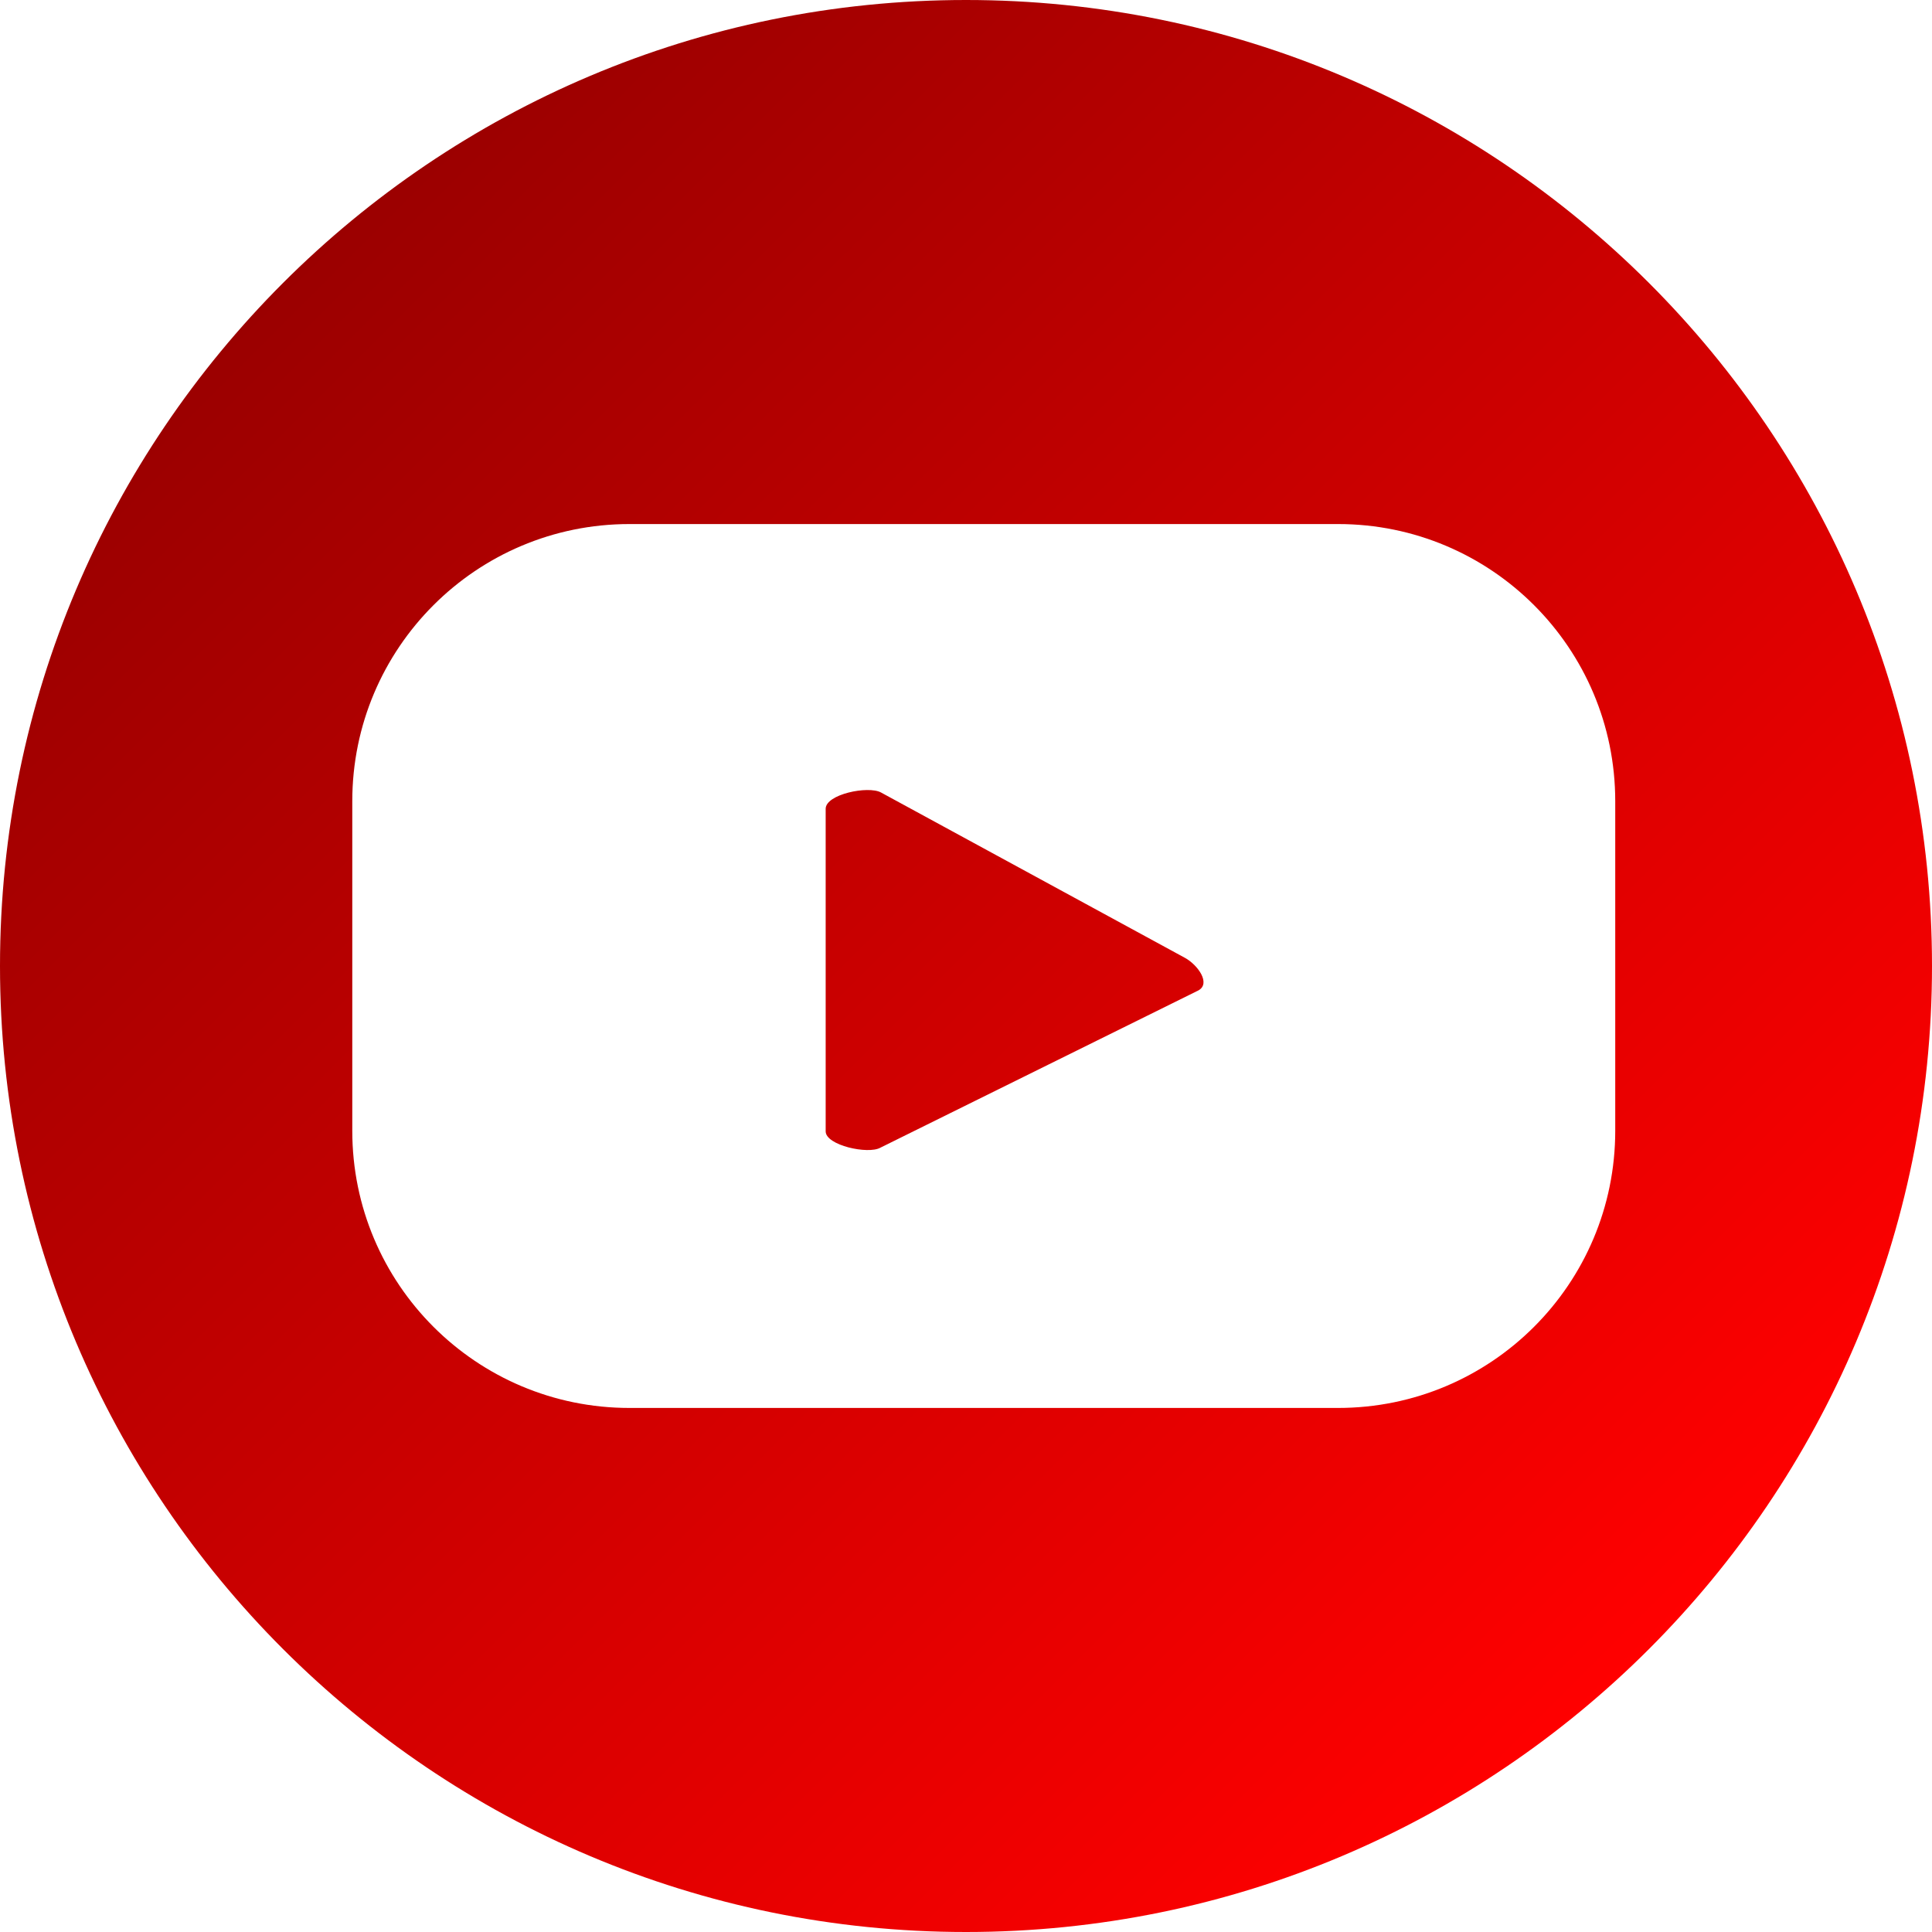
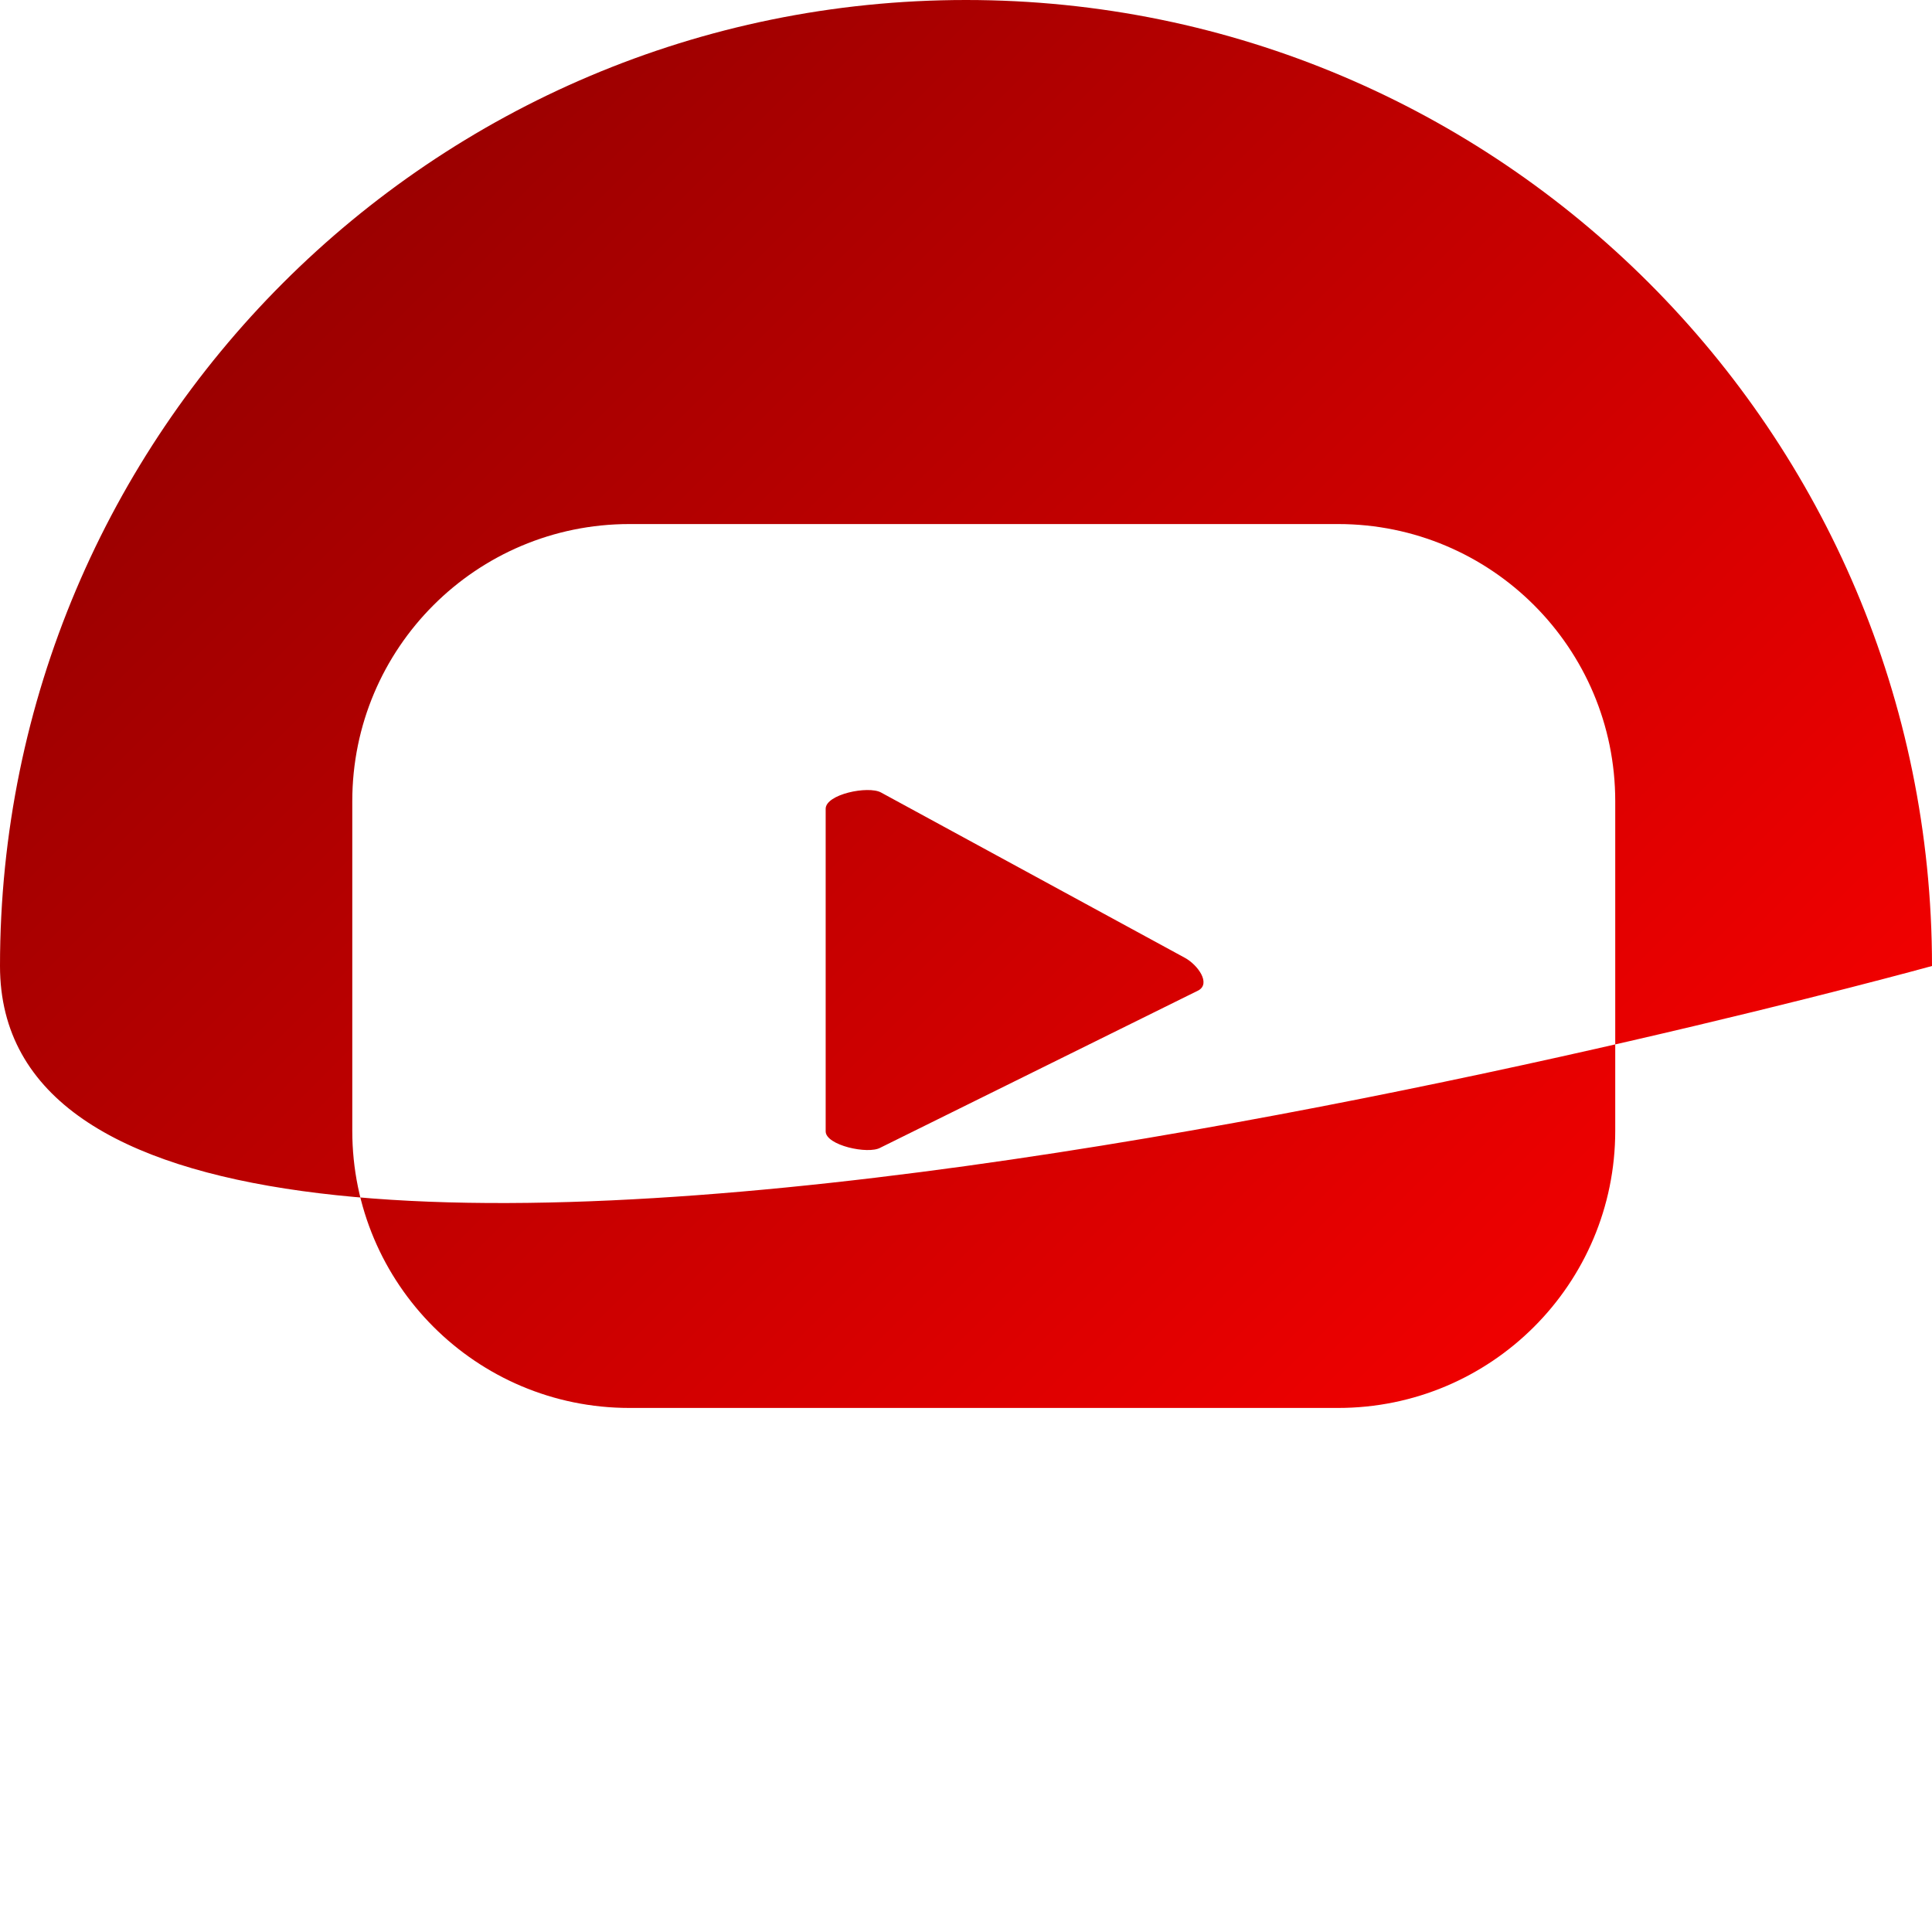
<svg xmlns="http://www.w3.org/2000/svg" id="Layer_2" data-name="Layer 2" viewBox="0 0 33.18 33.18">
  <defs>
    <style>
      .cls-1 {
        fill: url(#Degradado_sin_nombre_7);
        stroke-width: 0px;
      }
    </style>
    <linearGradient id="Degradado_sin_nombre_7" data-name="Degradado sin nombre 7" x1="28.32" y1="28.32" x2="4.86" y2="4.86" gradientUnits="userSpaceOnUse">
      <stop offset="0" stop-color="red" />
      <stop offset="1" stop-color="#9b0000" />
    </linearGradient>
  </defs>
  <g id="ELEMENTS">
-     <path class="cls-1" d="M20.58,17.01l-5.46,2.7c-.21.12-.94-.04-.94-.28v-5.54c0-.25.73-.4.95-.28l5.22,2.84c.22.12.45.44.23.56ZM33.18,16.59c0,9.16-7.43,16.59-16.59,16.59S0,25.75,0,16.59,7.43,0,16.59,0s16.59,7.43,16.59,16.59ZM27.74,13.76c0-2.63-2.13-4.76-4.76-4.76h-12.17c-2.63,0-4.76,2.13-4.76,4.76v5.66c0,2.63,2.13,4.76,4.76,4.76h12.17c2.63,0,4.76-2.13,4.76-4.76v-5.66Z" />
+     <path class="cls-1" d="M20.58,17.01l-5.46,2.7c-.21.12-.94-.04-.94-.28v-5.54c0-.25.73-.4.95-.28l5.22,2.84c.22.12.45.44.23.56ZM33.18,16.59S0,25.75,0,16.59,7.43,0,16.59,0s16.59,7.43,16.59,16.59ZM27.74,13.76c0-2.63-2.13-4.76-4.76-4.76h-12.17c-2.63,0-4.76,2.13-4.76,4.76v5.66c0,2.63,2.13,4.76,4.76,4.76h12.17c2.63,0,4.76-2.13,4.76-4.76v-5.66Z" />
  </g>
</svg>